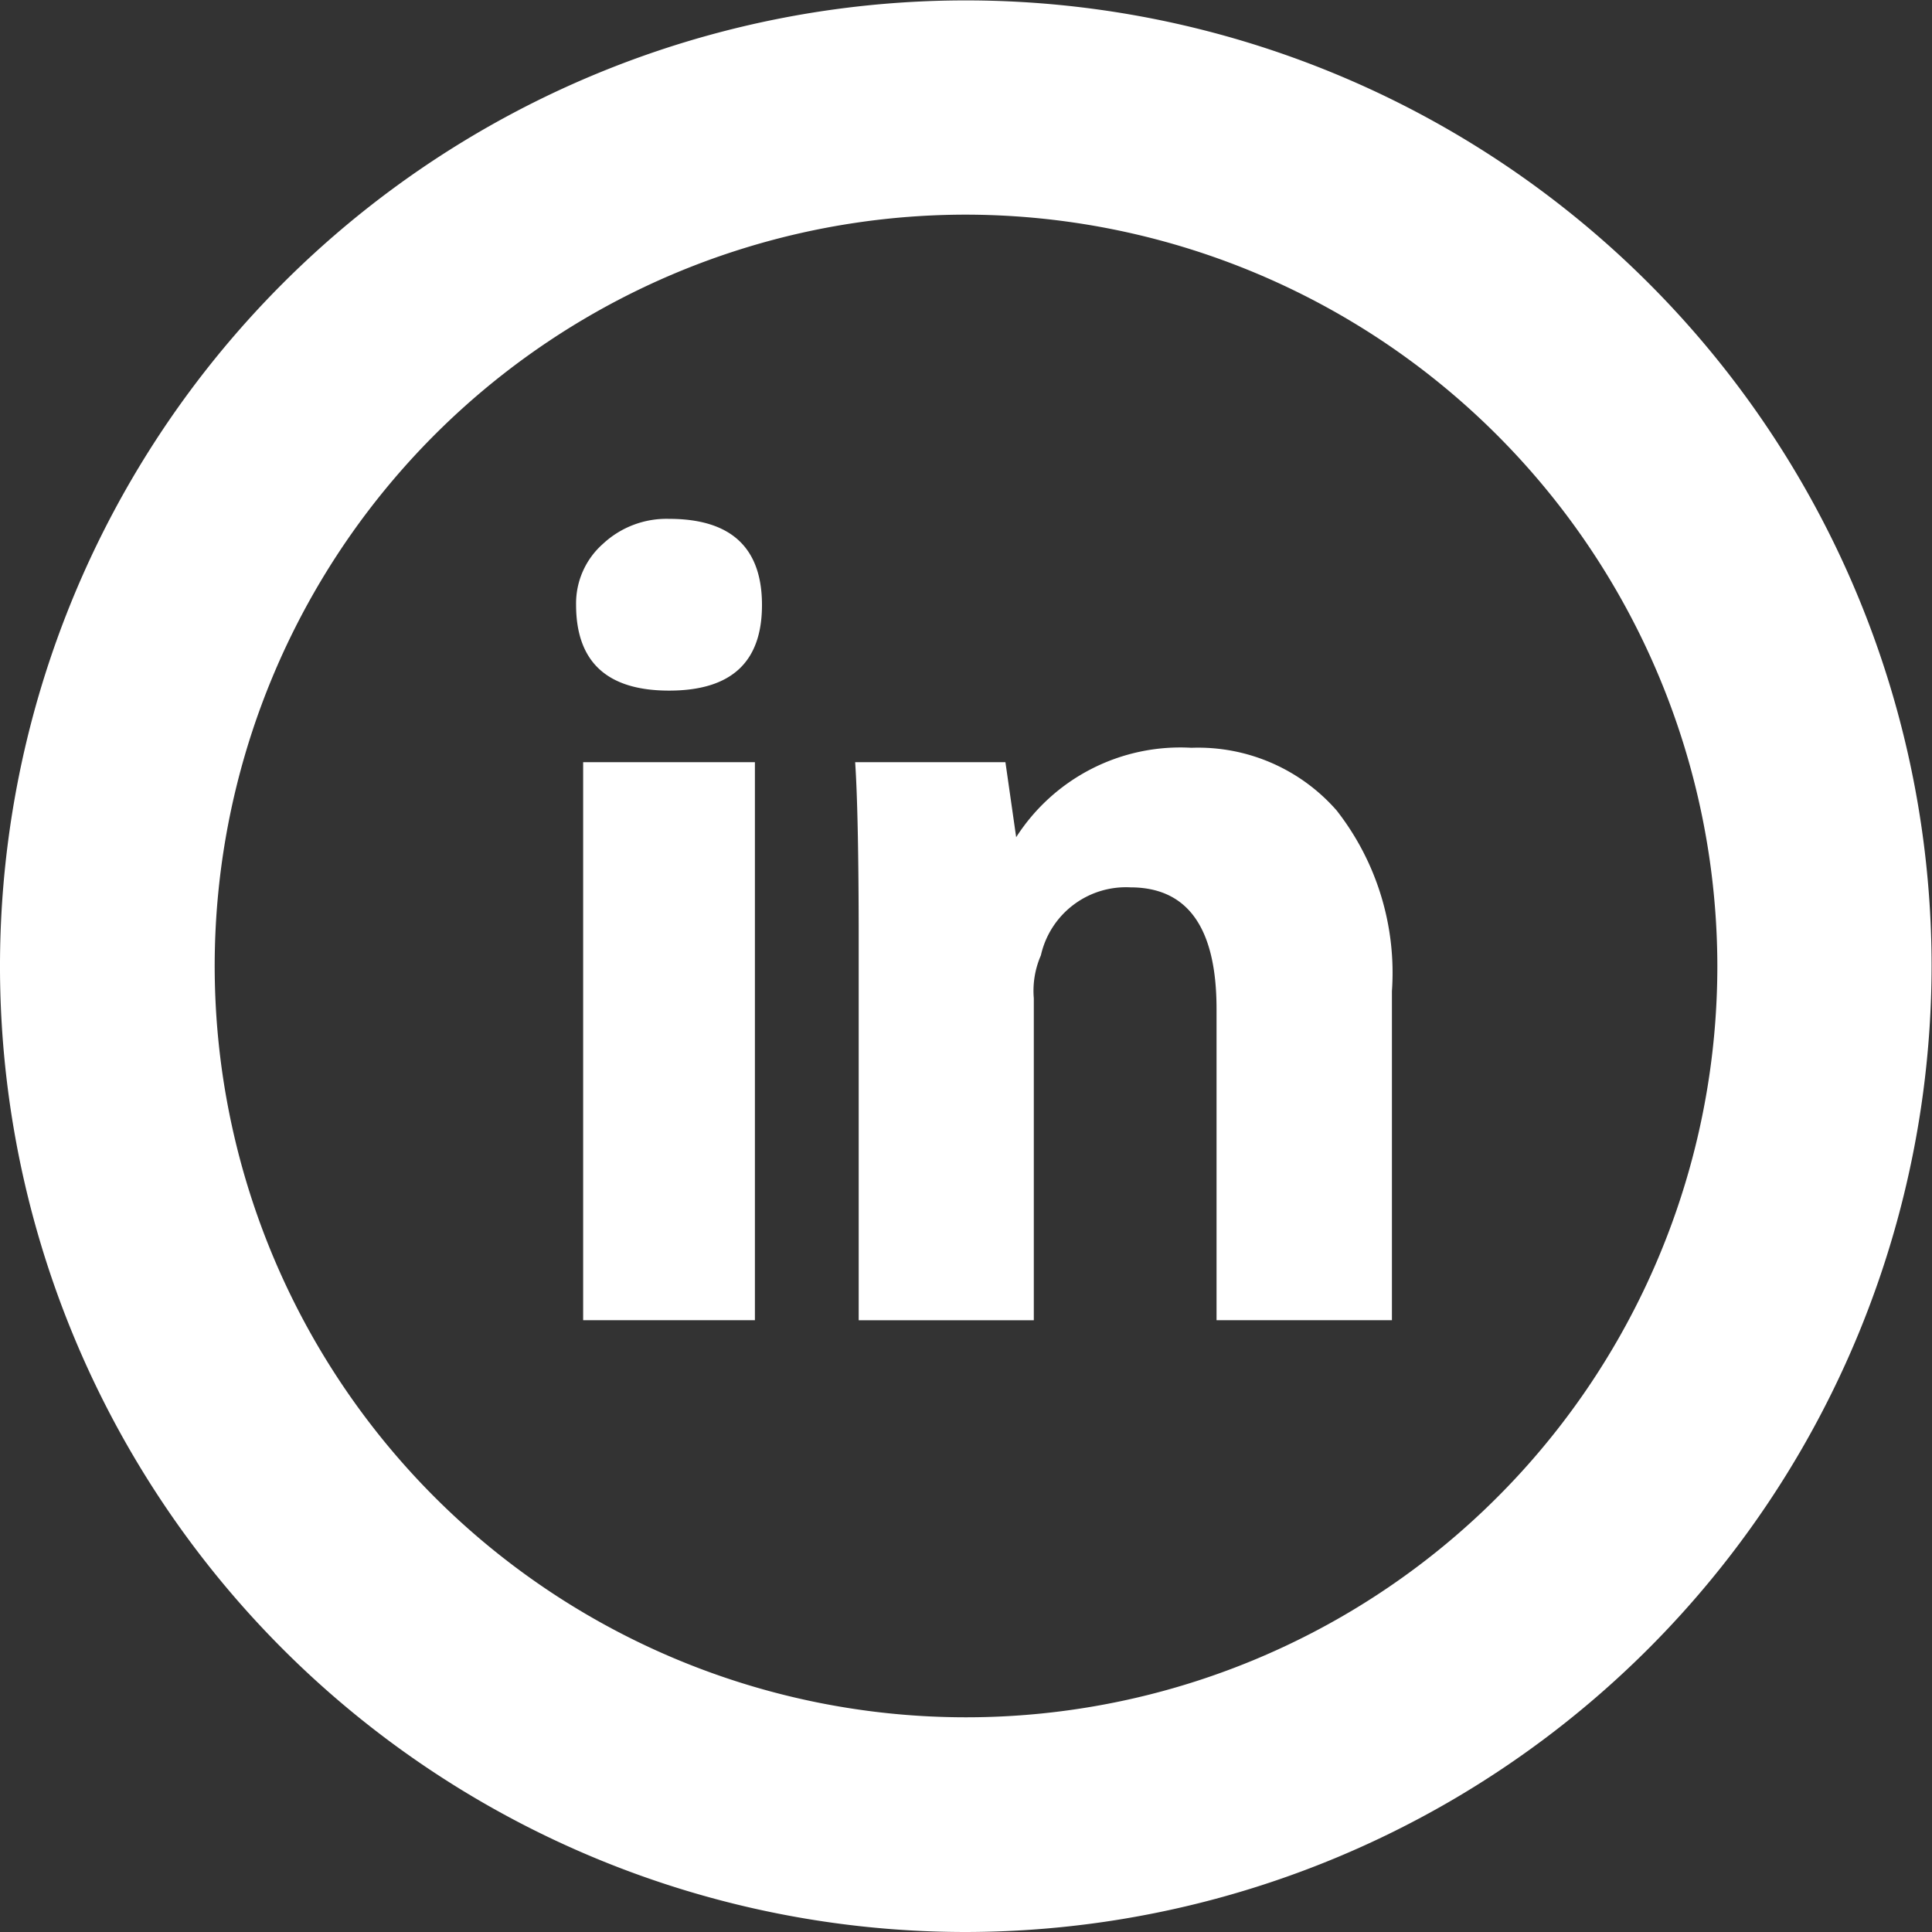
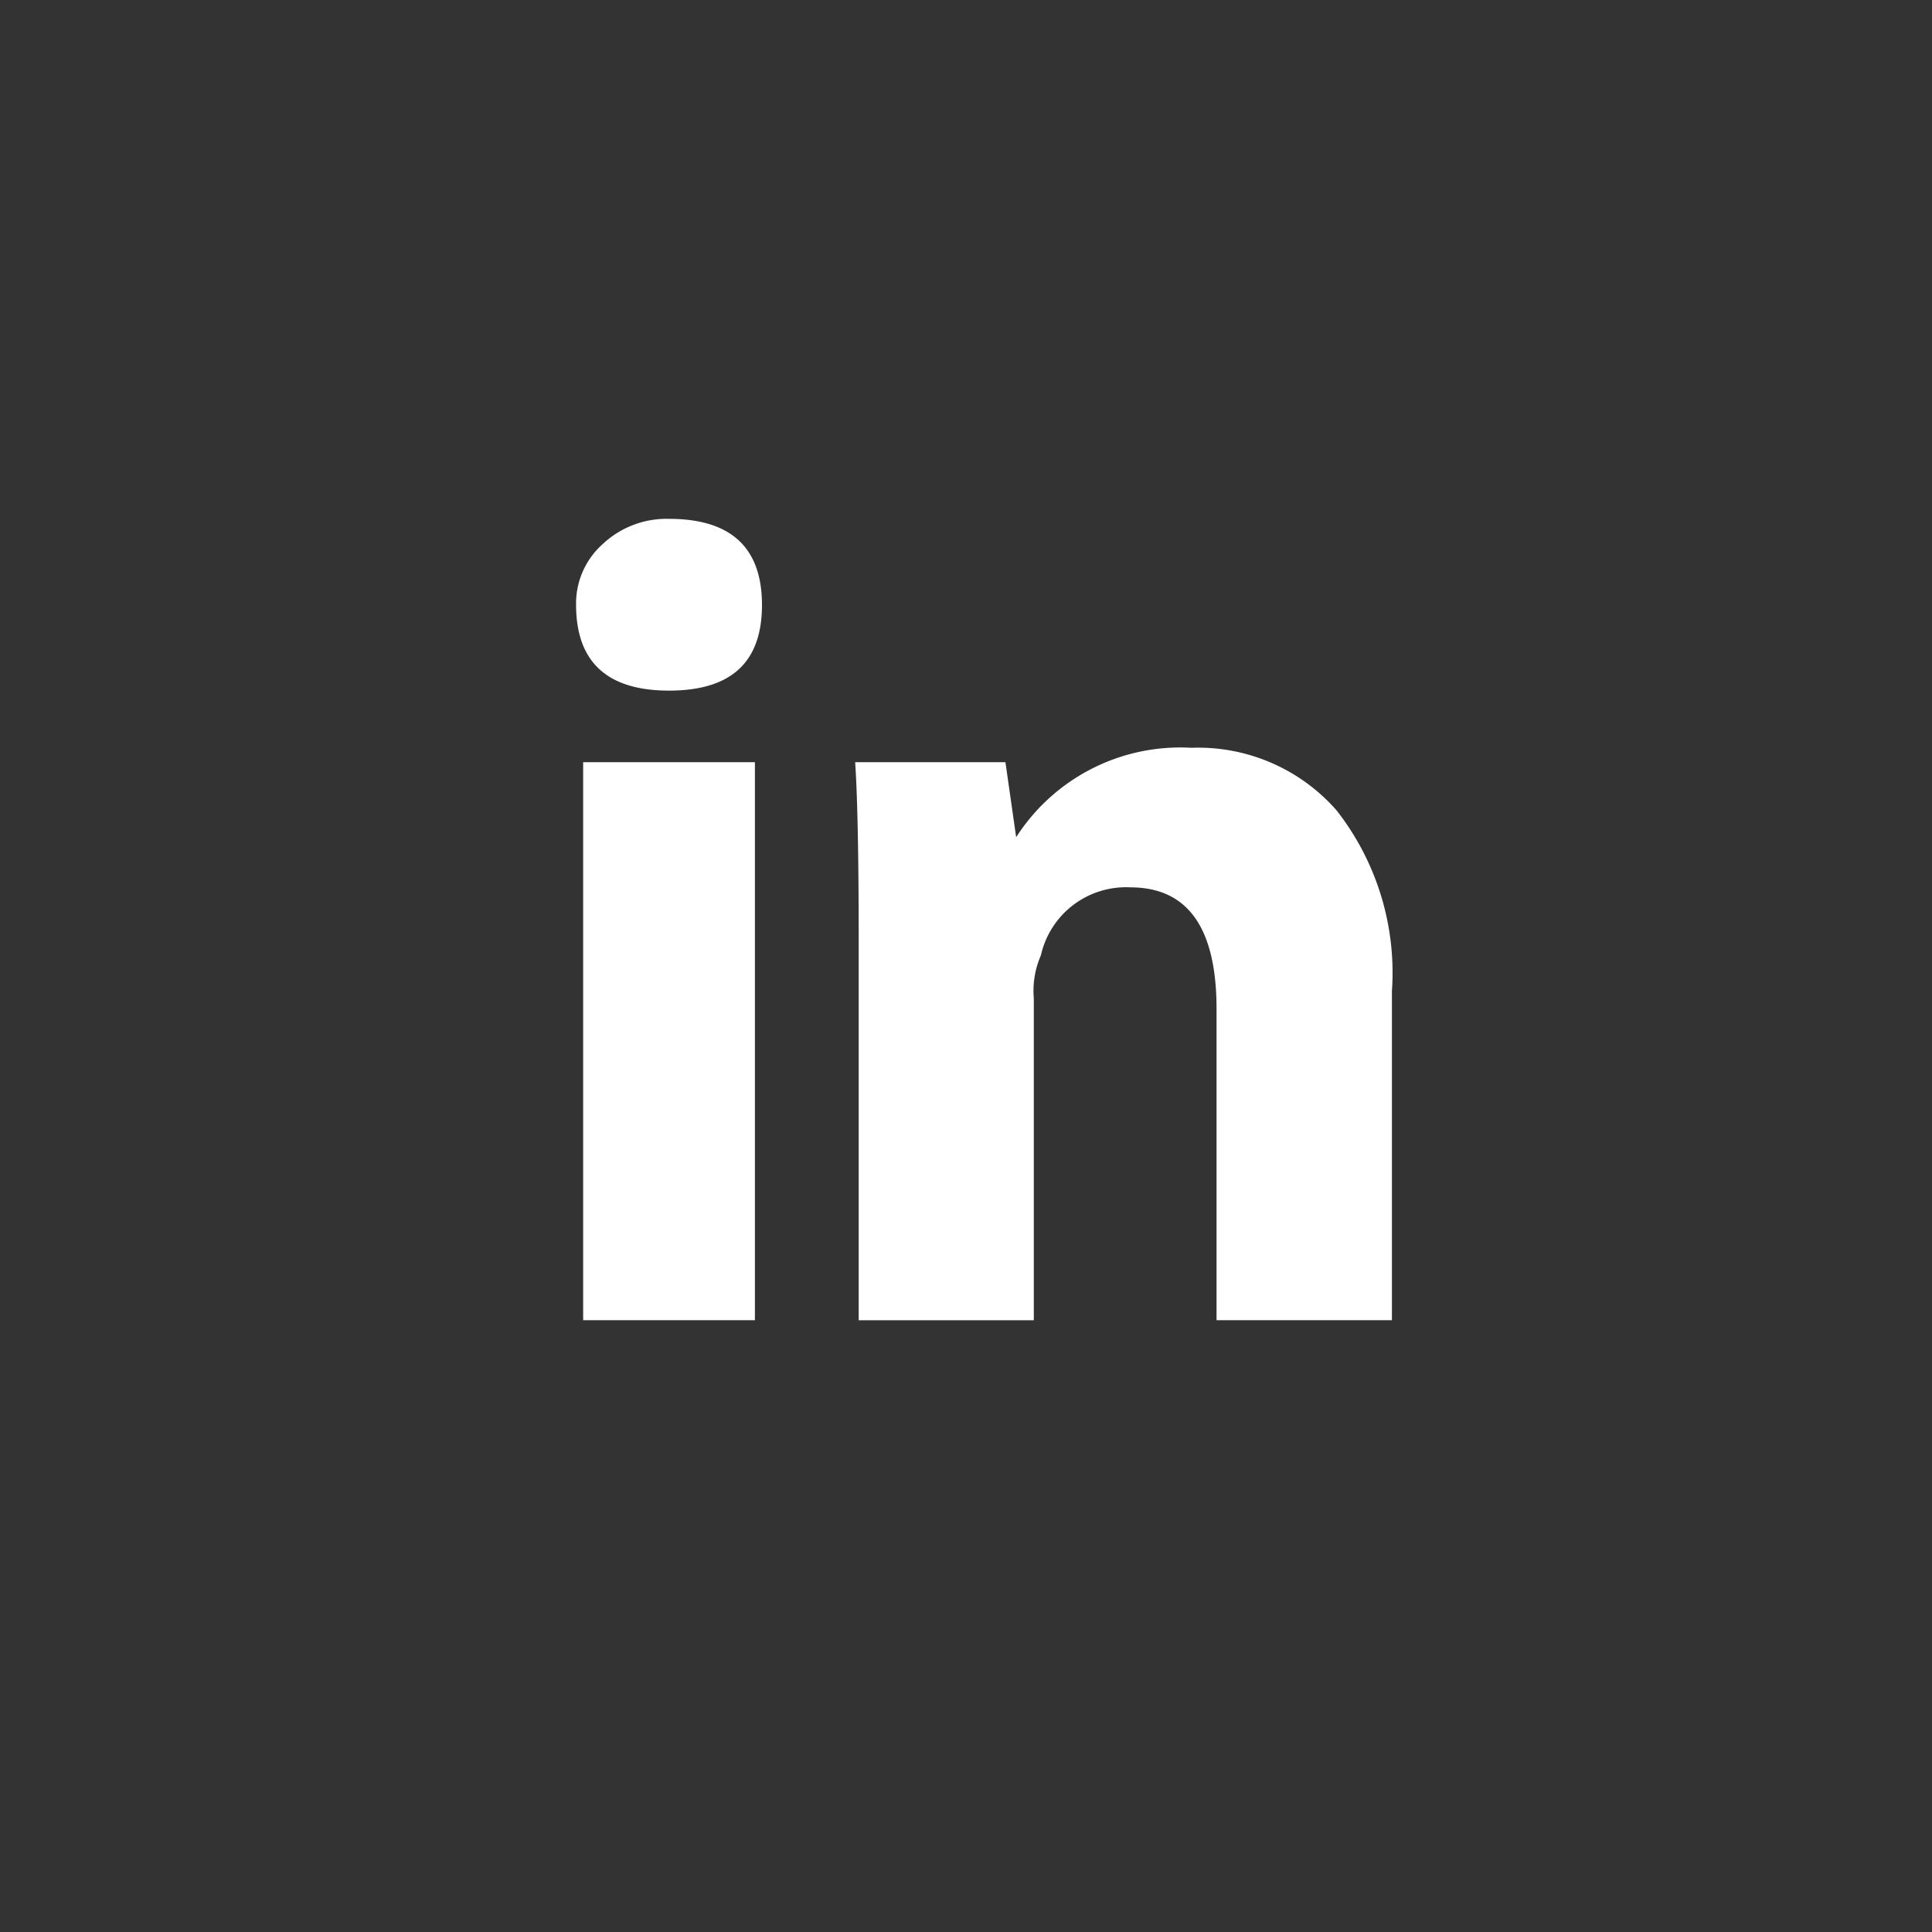
<svg xmlns="http://www.w3.org/2000/svg" width="42.609" height="42.609" viewBox="0 0 42.609 42.609">
  <rect x="0" y="0" width="42.609" height="42.609" fill="#333333" stroke="none" />
  <g id="Layer_1" transform="translate(-3 -3)">
    <g id="Group_244" data-name="Group 244" transform="translate(15.705 14.443)">
      <path id="Path_91" data-name="Path 91" d="M12.311,25.507H8.523V13.2h3.788ZM10.417,11.622q-2.049,0-2.05-1.894a1.753,1.753,0,0,1,.592-1.342,2.055,2.055,0,0,1,1.458-.552c1.366,0,2.05.634,2.05,1.9S11.785,11.622,10.417,11.622ZM26.358,25.507H22.492V18.643q0-2.681-1.9-2.682a1.923,1.923,0,0,0-1.974,1.5,1.955,1.955,0,0,0-.156.947v7.1H14.6V17.144c0-1.894-.028-3.208-.078-3.944h3.314l.237,1.655a4.3,4.3,0,0,1,3.866-1.972,4.059,4.059,0,0,1,3.2,1.38A5.81,5.81,0,0,1,26.36,18.25v7.258Z" transform="translate(-8.367 -7.834)" fill="#fff" />
    </g>
    <g id="Group_245" data-name="Group 245" transform="translate(3 3)">
-       <path id="Path_92" data-name="Path 92" d="M24.3,45.609a21.3,21.3,0,1,1,21.3-21.3A21.328,21.328,0,0,1,24.3,45.609Zm0-37.875A16.57,16.57,0,1,0,40.875,24.3,16.592,16.592,0,0,0,24.3,7.734Z" transform="translate(-3 -3)" fill="#fff" />
-     </g>
+       </g>
  </g>
</svg>